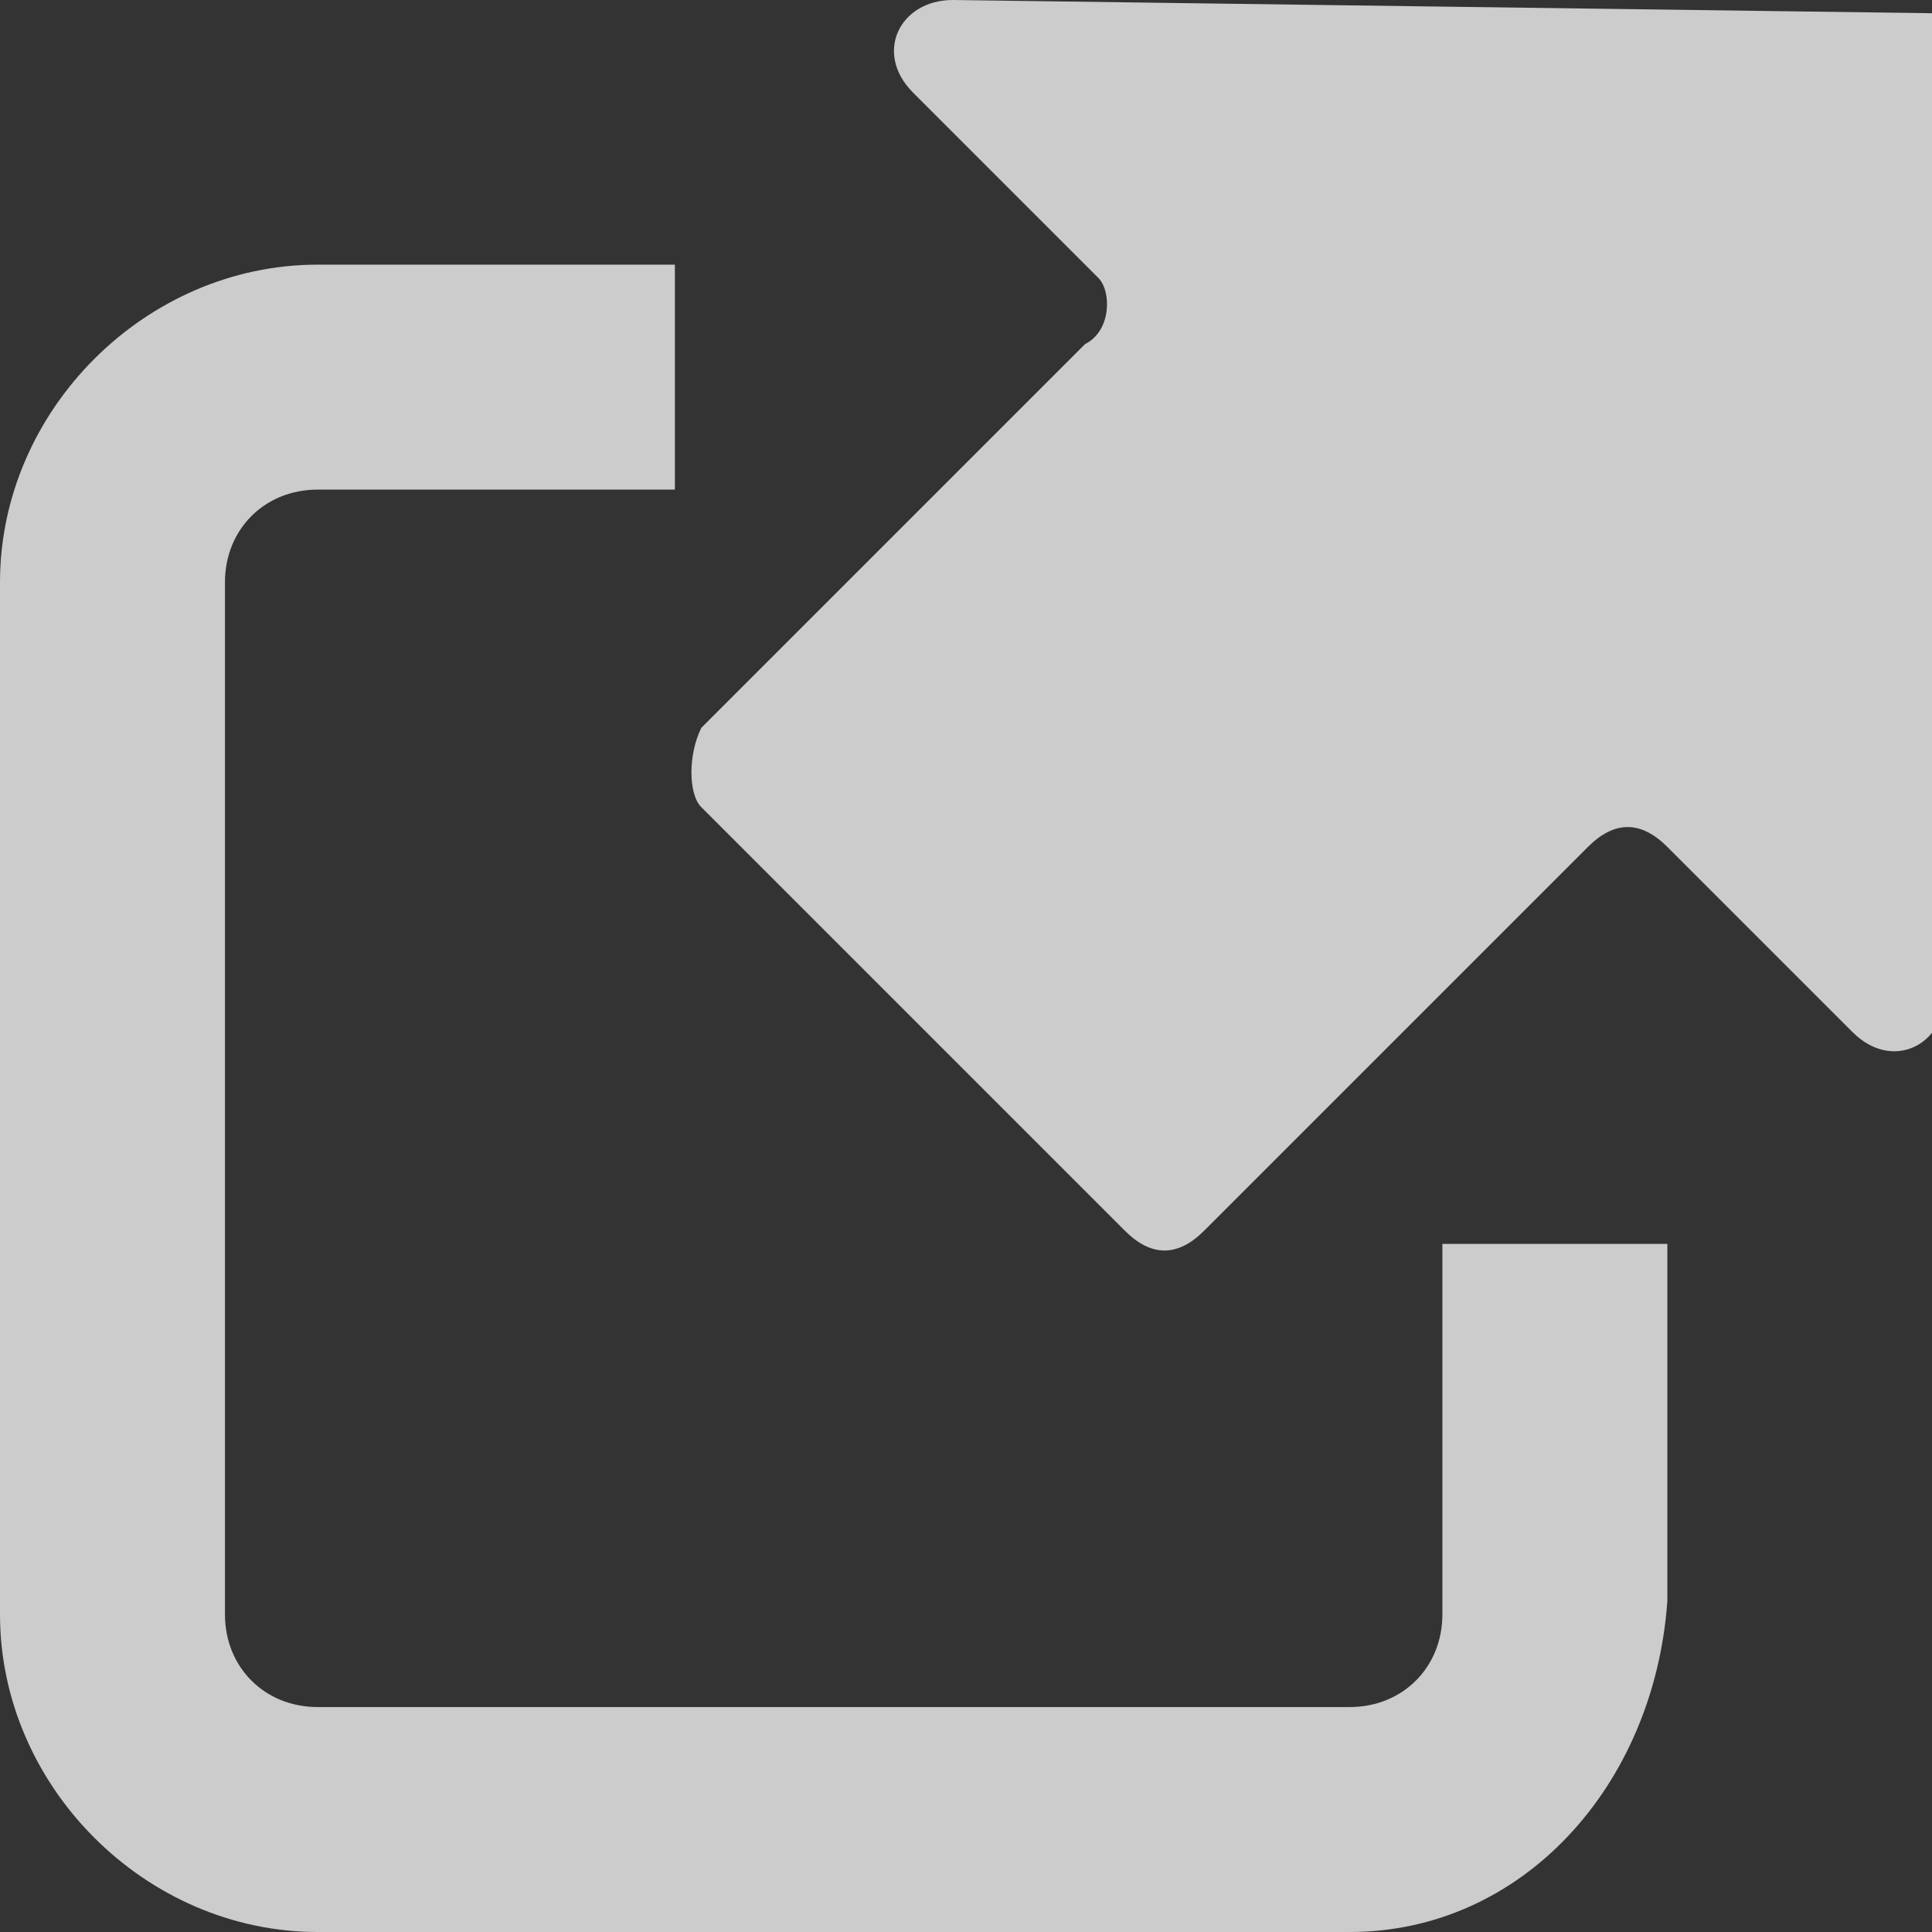
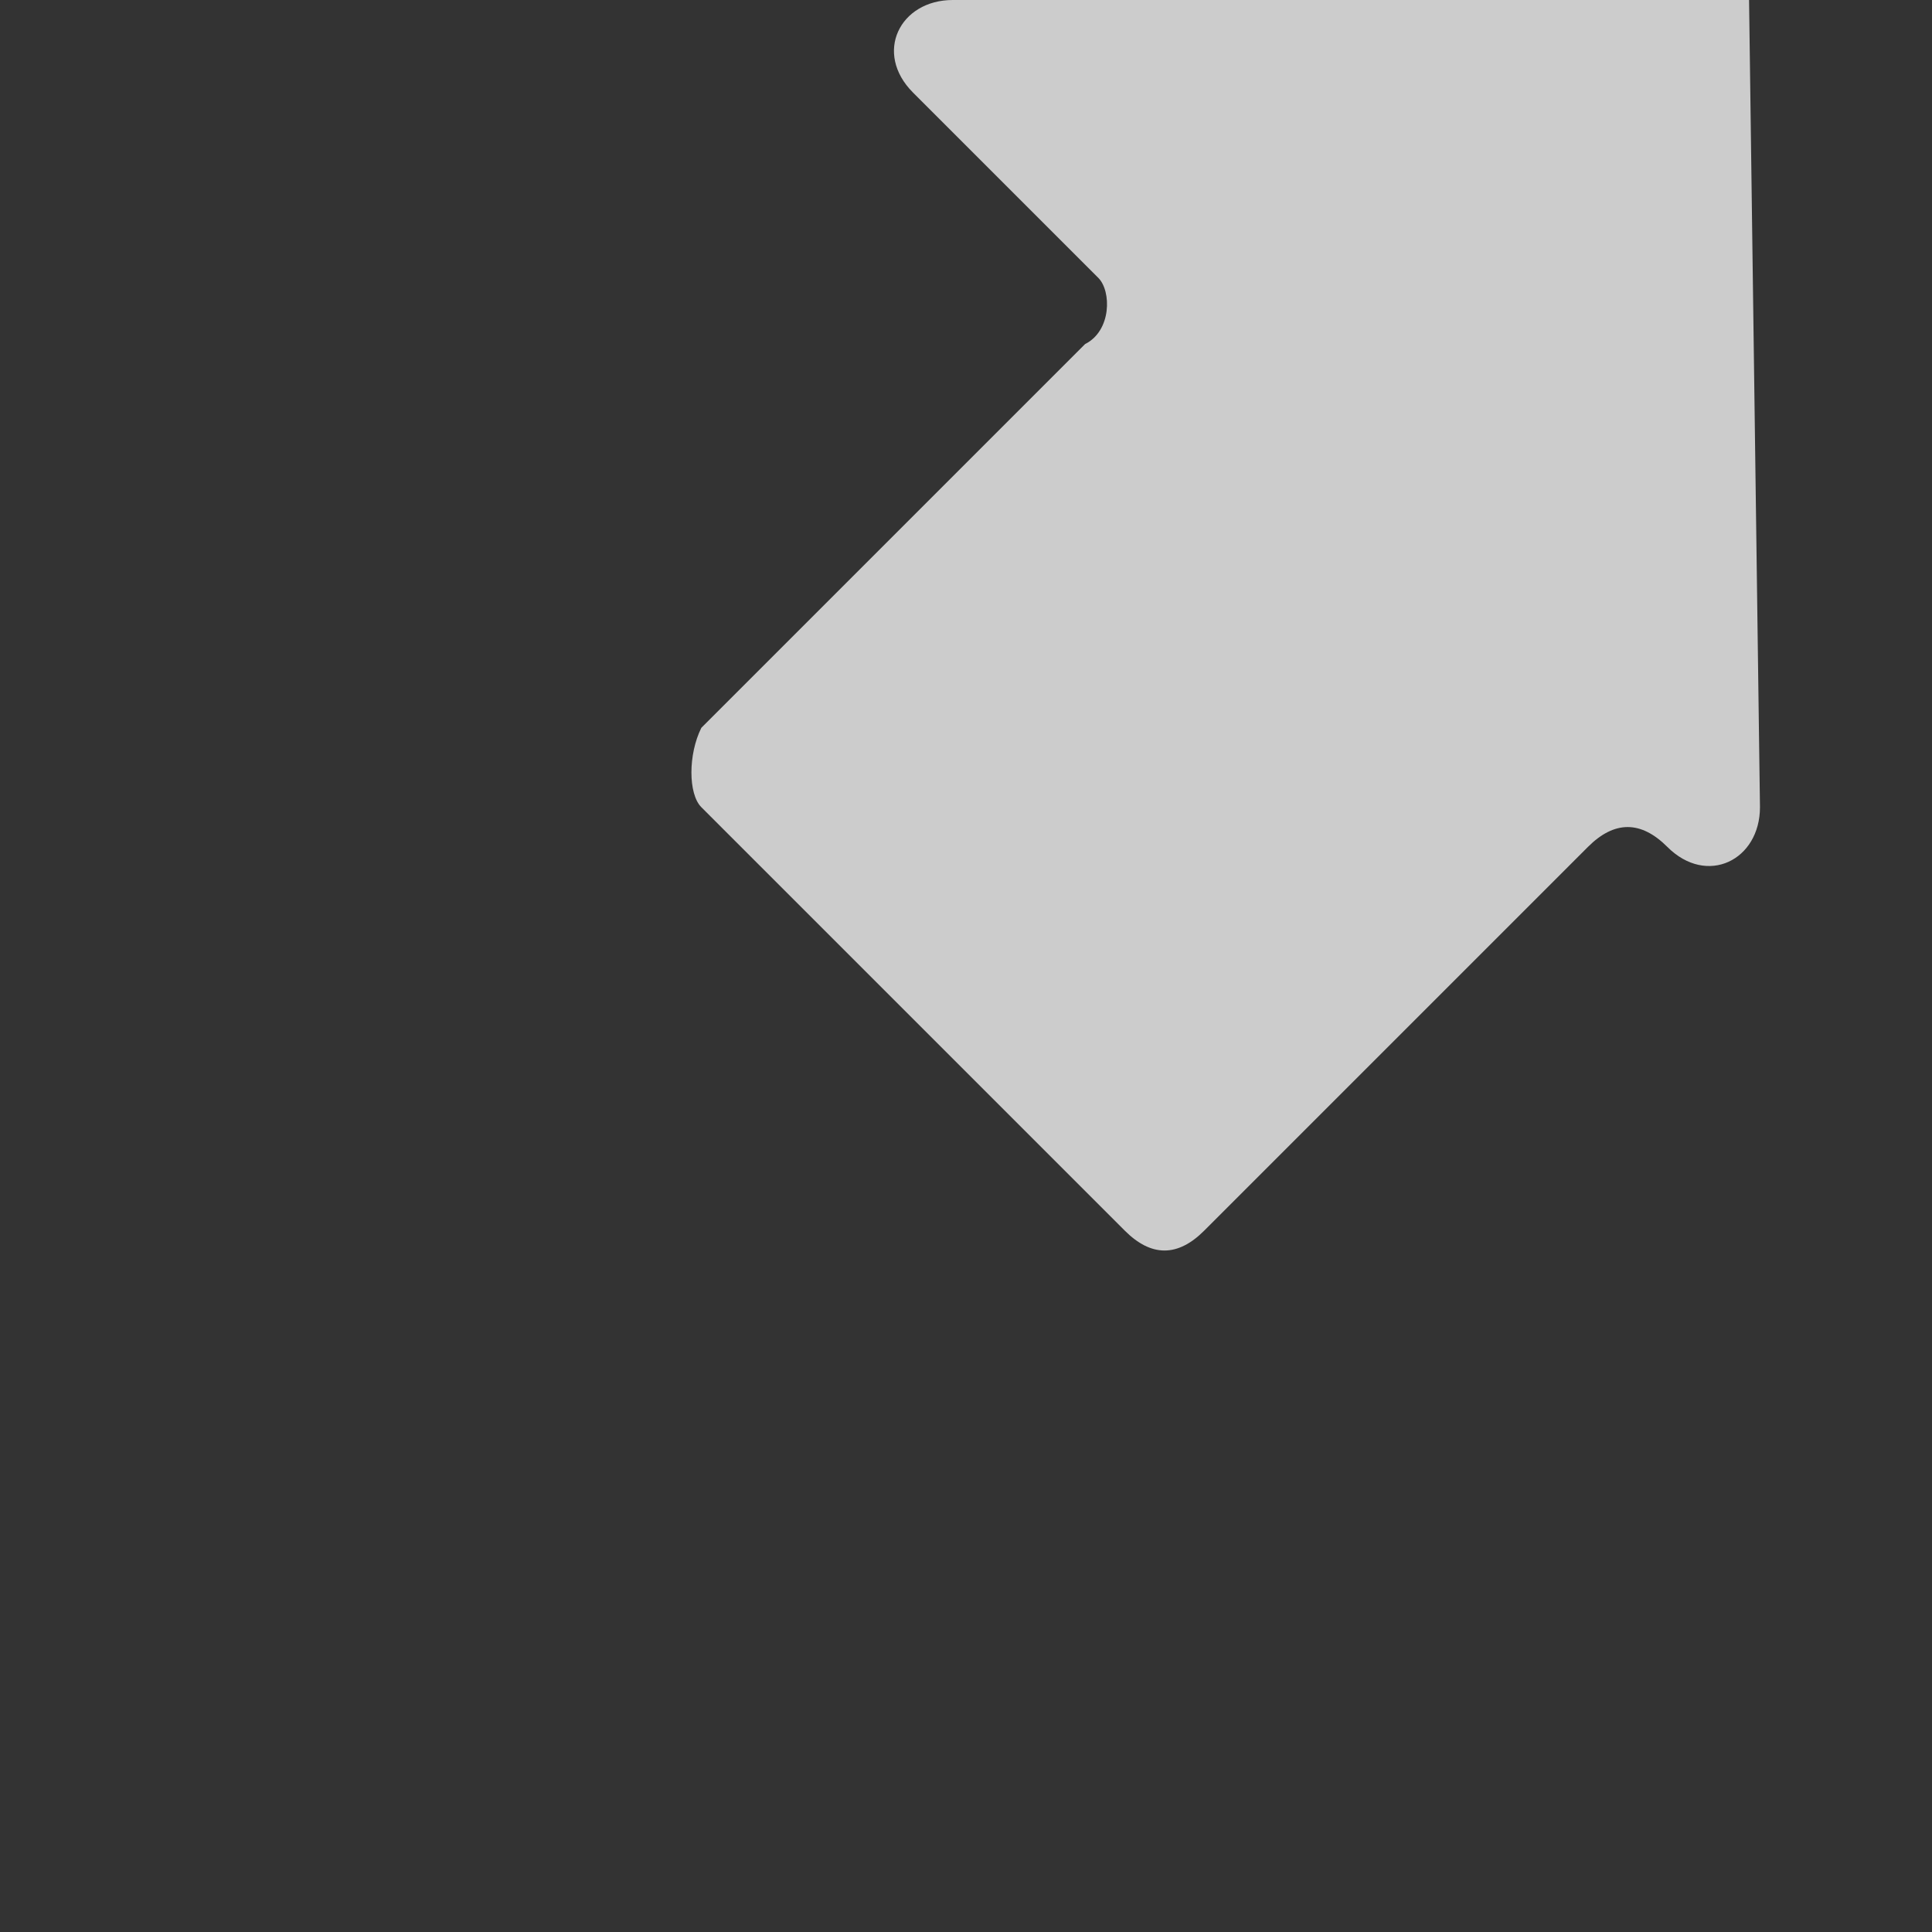
<svg xmlns="http://www.w3.org/2000/svg" version="1.1" id="Layer_1" x="0px" y="0px" width="14.6px" height="14.6px" viewBox="0 0 14.6 14.6" enable-background="new 0 0 14.6 14.6" xml:space="preserve">
  <rect x="0" y="0" width="14.6" height="14.6" fill="#333333" stroke="none" />
  <g opacity="0.75">
    <g>
-       <path fill="#FFFFFF" d="M10.2,14.6H2.4c-1.3,0-2.4-1.1-2.4-2.4V4.4C0,3.1,1.1,2,2.4,2h2.7v1.7H2.4C2,3.7,1.7,4,1.7,4.4v7.8    c0,0.4,0.3,0.7,0.7,0.7h7.8c0.4,0,0.7-0.3,0.7-0.7V9.4h1.7v2.7C12.5,13.5,11.5,14.6,10.2,14.6z" />
-     </g>
+       </g>
    <g>
-       <path fill="#FFFFFF" d="M8.2,2.6L5.3,5.5C5.2,5.7,5.2,6,5.3,6.1l3.2,3.2c0.2,0.2,0.4,0.2,0.6,0L12,6.4c0.2-0.2,0.4-0.2,0.6,0    l1.4,1.4c0.3,0.3,0.7,0.1,0.7-0.3l-0.1-7.4L7.2,0C6.8,0,6.6,0.4,6.9,0.7l1.4,1.4C8.4,2.2,8.4,2.5,8.2,2.6z" />
+       <path fill="#FFFFFF" d="M8.2,2.6L5.3,5.5C5.2,5.7,5.2,6,5.3,6.1l3.2,3.2c0.2,0.2,0.4,0.2,0.6,0L12,6.4c0.2-0.2,0.4-0.2,0.6,0    c0.3,0.3,0.7,0.1,0.7-0.3l-0.1-7.4L7.2,0C6.8,0,6.6,0.4,6.9,0.7l1.4,1.4C8.4,2.2,8.4,2.5,8.2,2.6z" />
    </g>
  </g>
</svg>